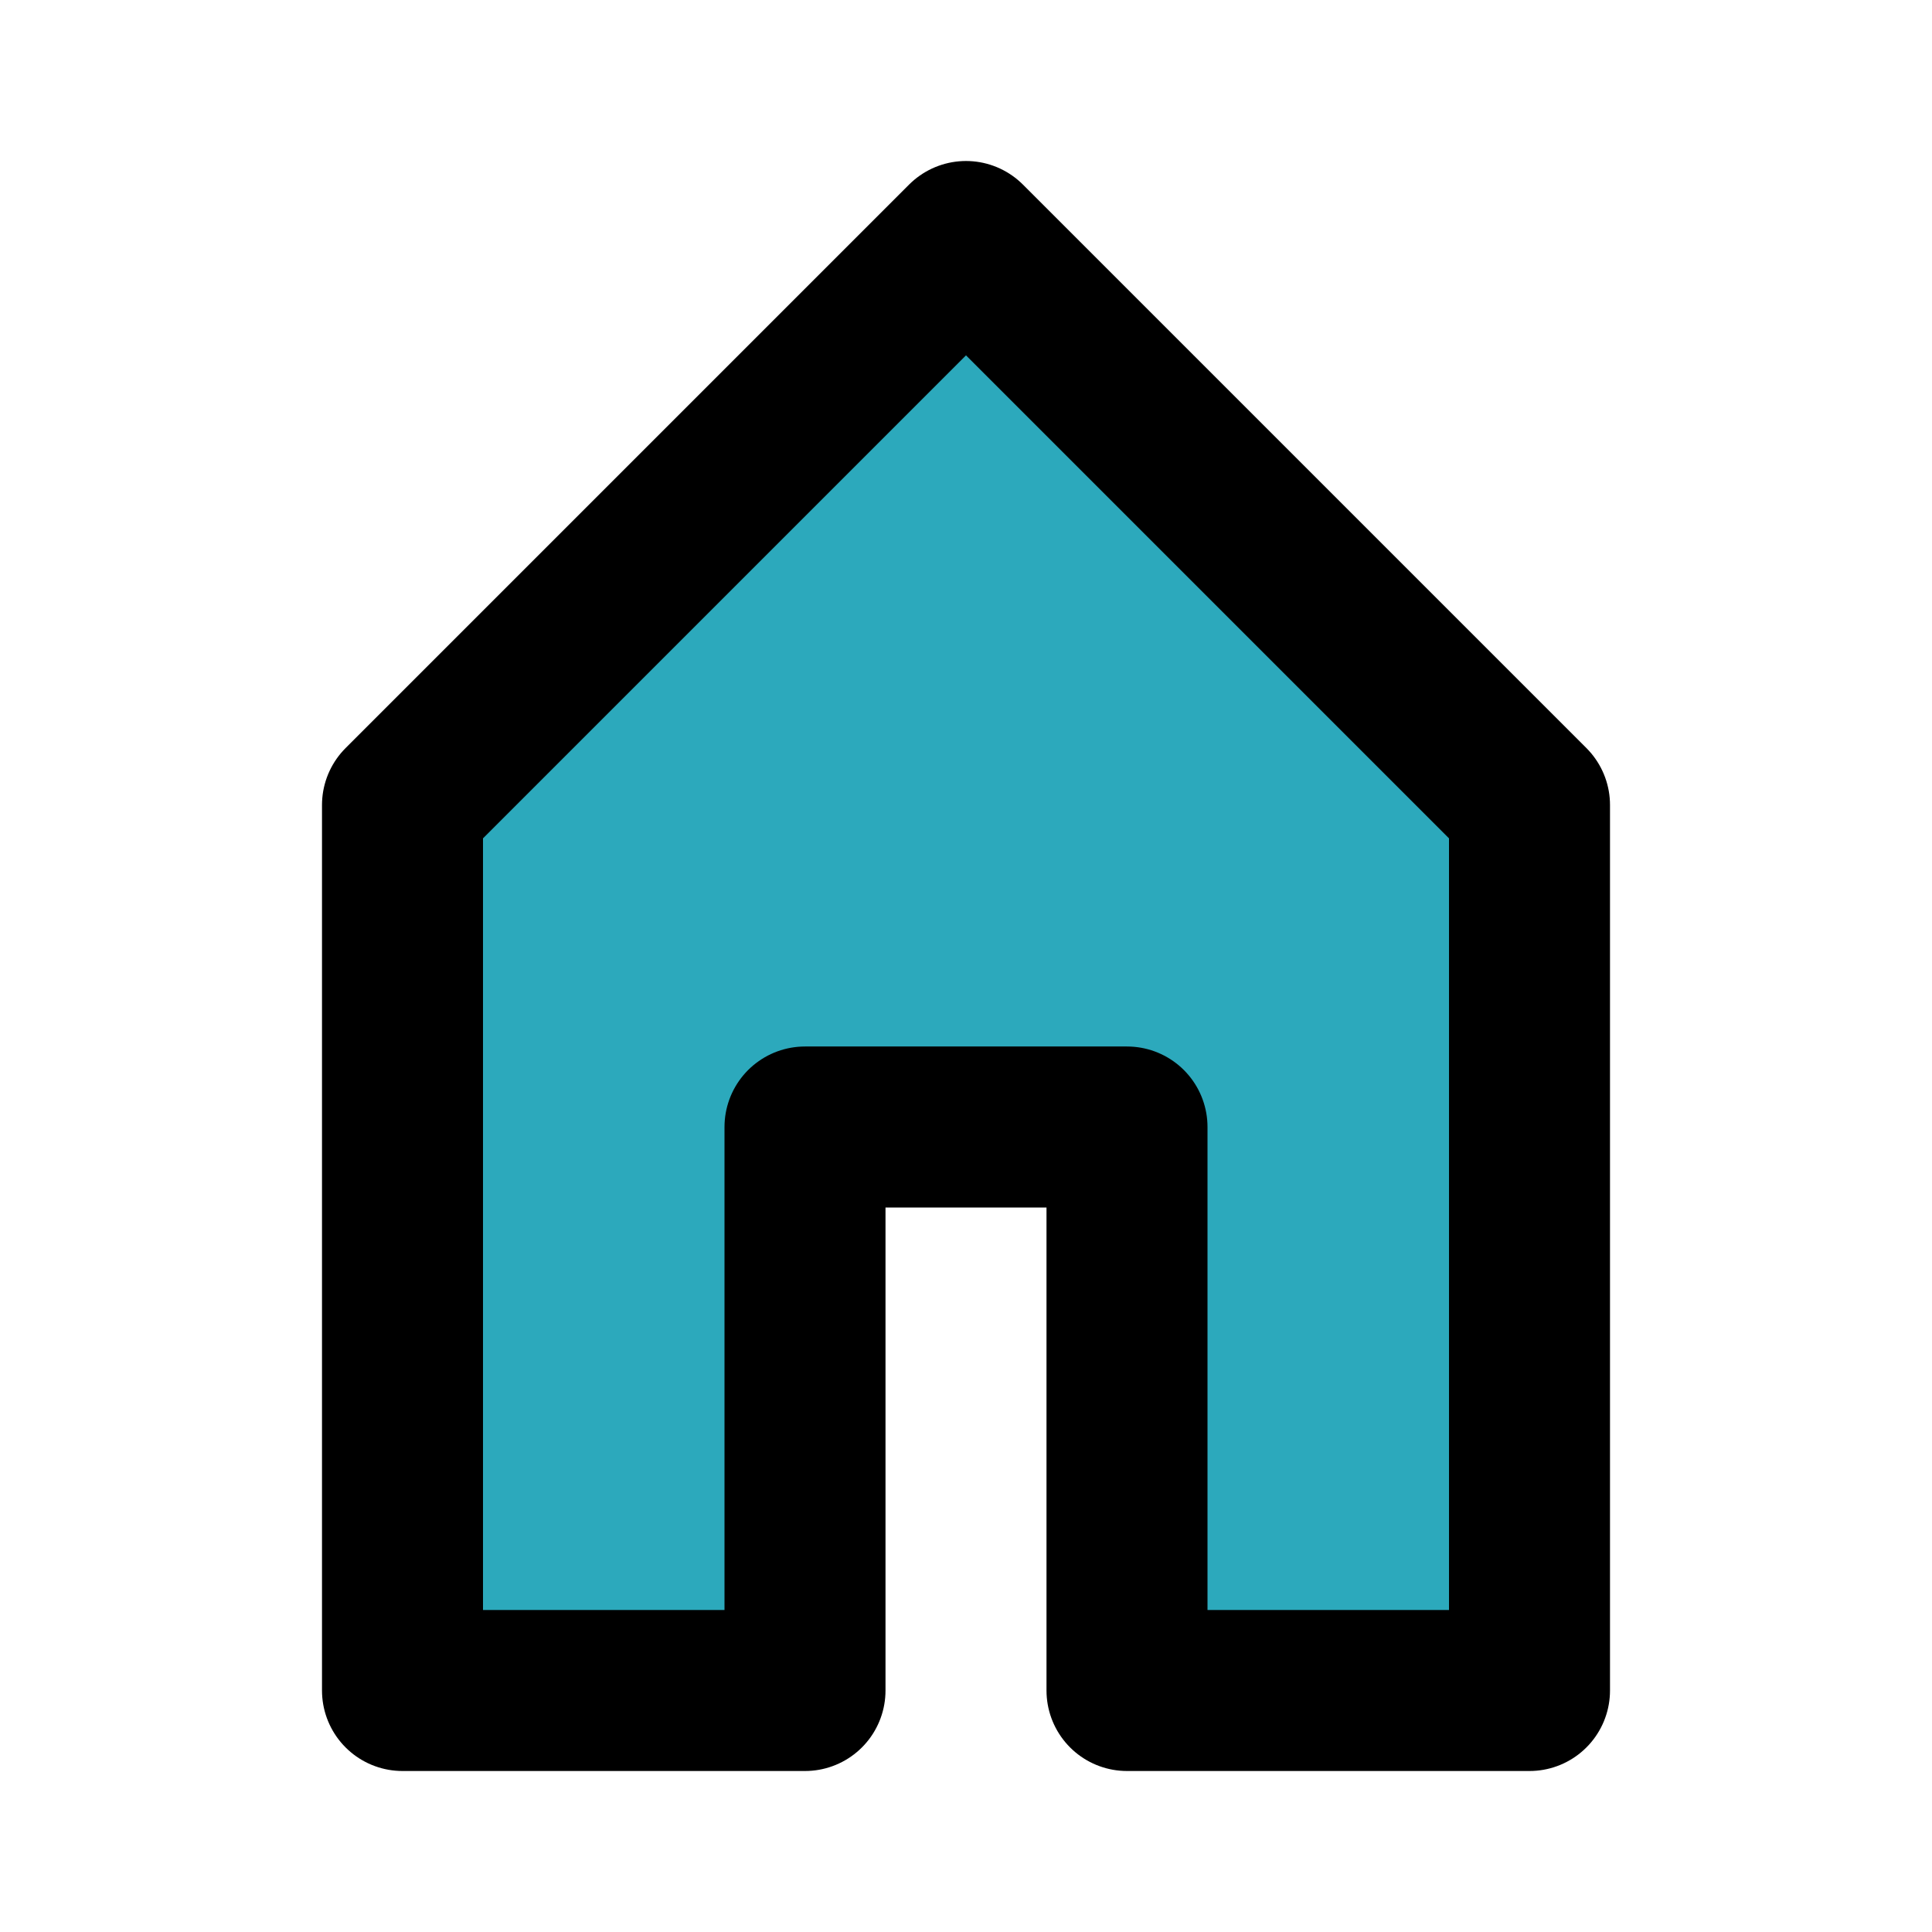
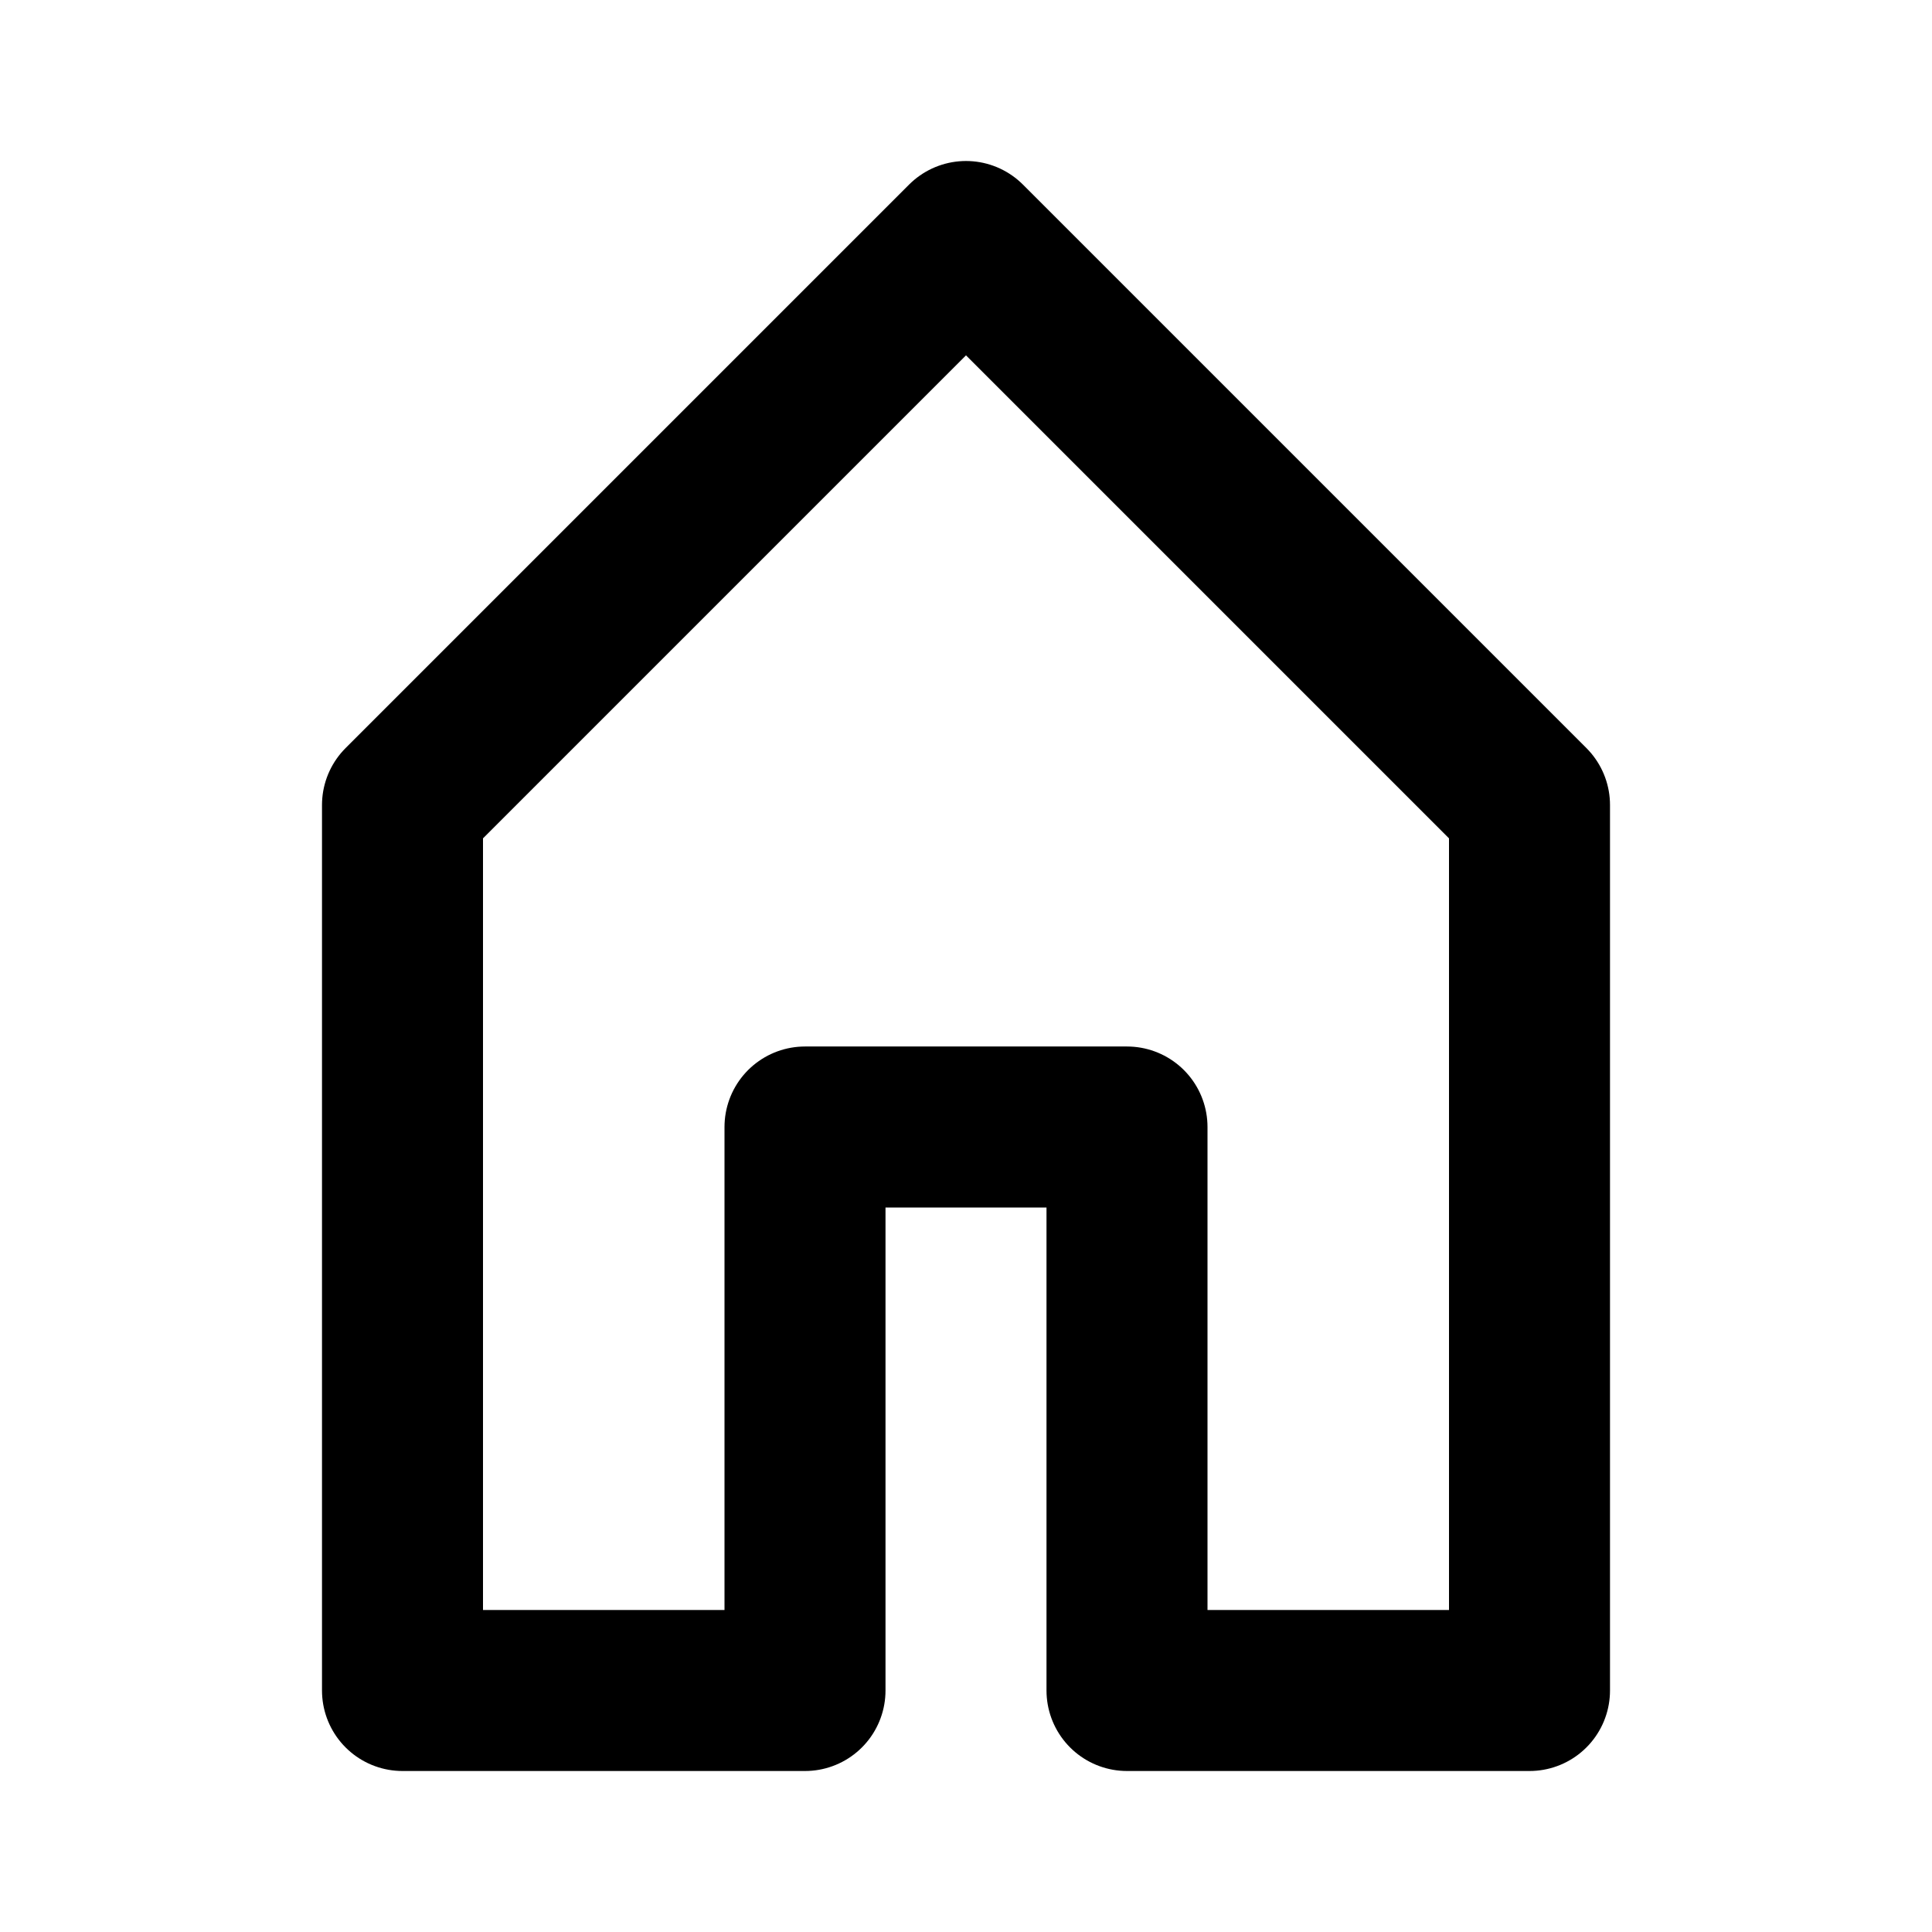
<svg xmlns="http://www.w3.org/2000/svg" fill="#000000" width="800px" height="800px" viewBox="0 0 24 24" id="home-alt-2" data-name="Flat Line" class="icon flat-line">
-   <polygon id="secondary" points="19 10 19 21 14 21 14 14 10 14 10 21 5 21 5 10 12 3 19 10" style="fill: rgb(44, 169, 188); stroke-width: 2;" />
  <polygon id="primary" points="19 10 19 21 14 21 14 14 10 14 10 21 5 21 5 10 12 3 19 10" style="fill: none; stroke: rgb(0, 0, 0); stroke-linecap: round; stroke-linejoin: round; stroke-width: 2;" />
</svg>